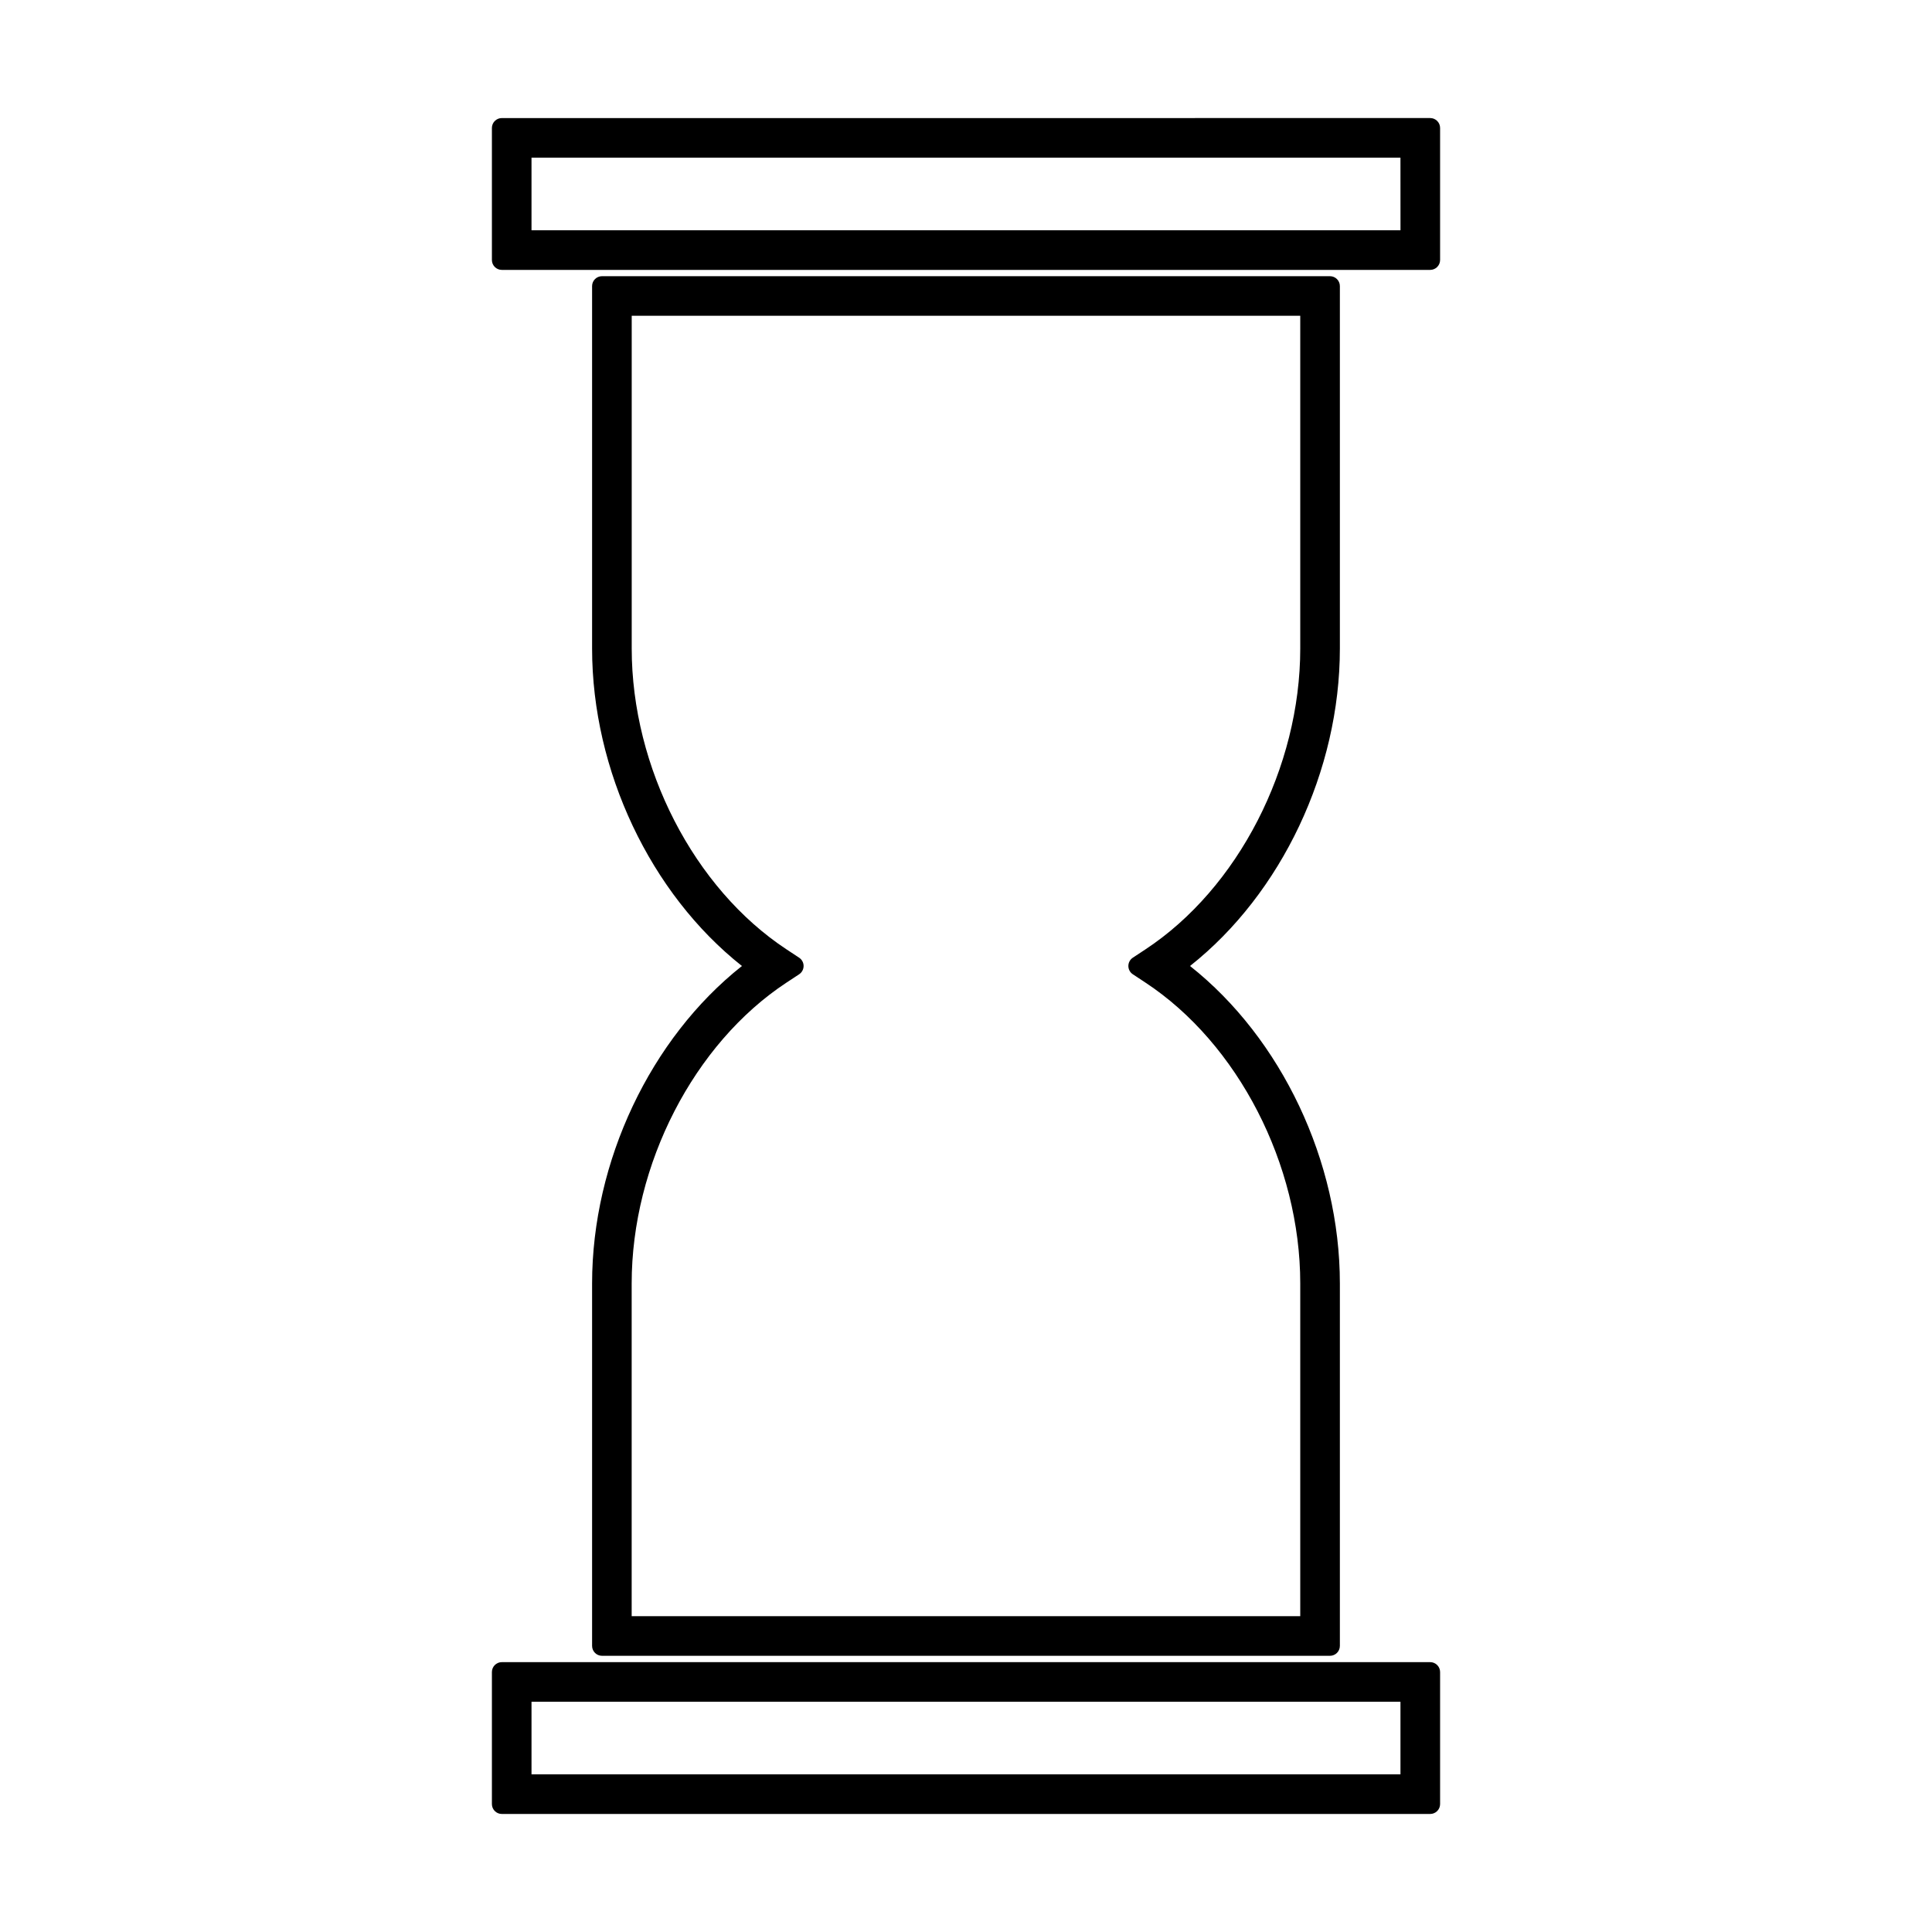
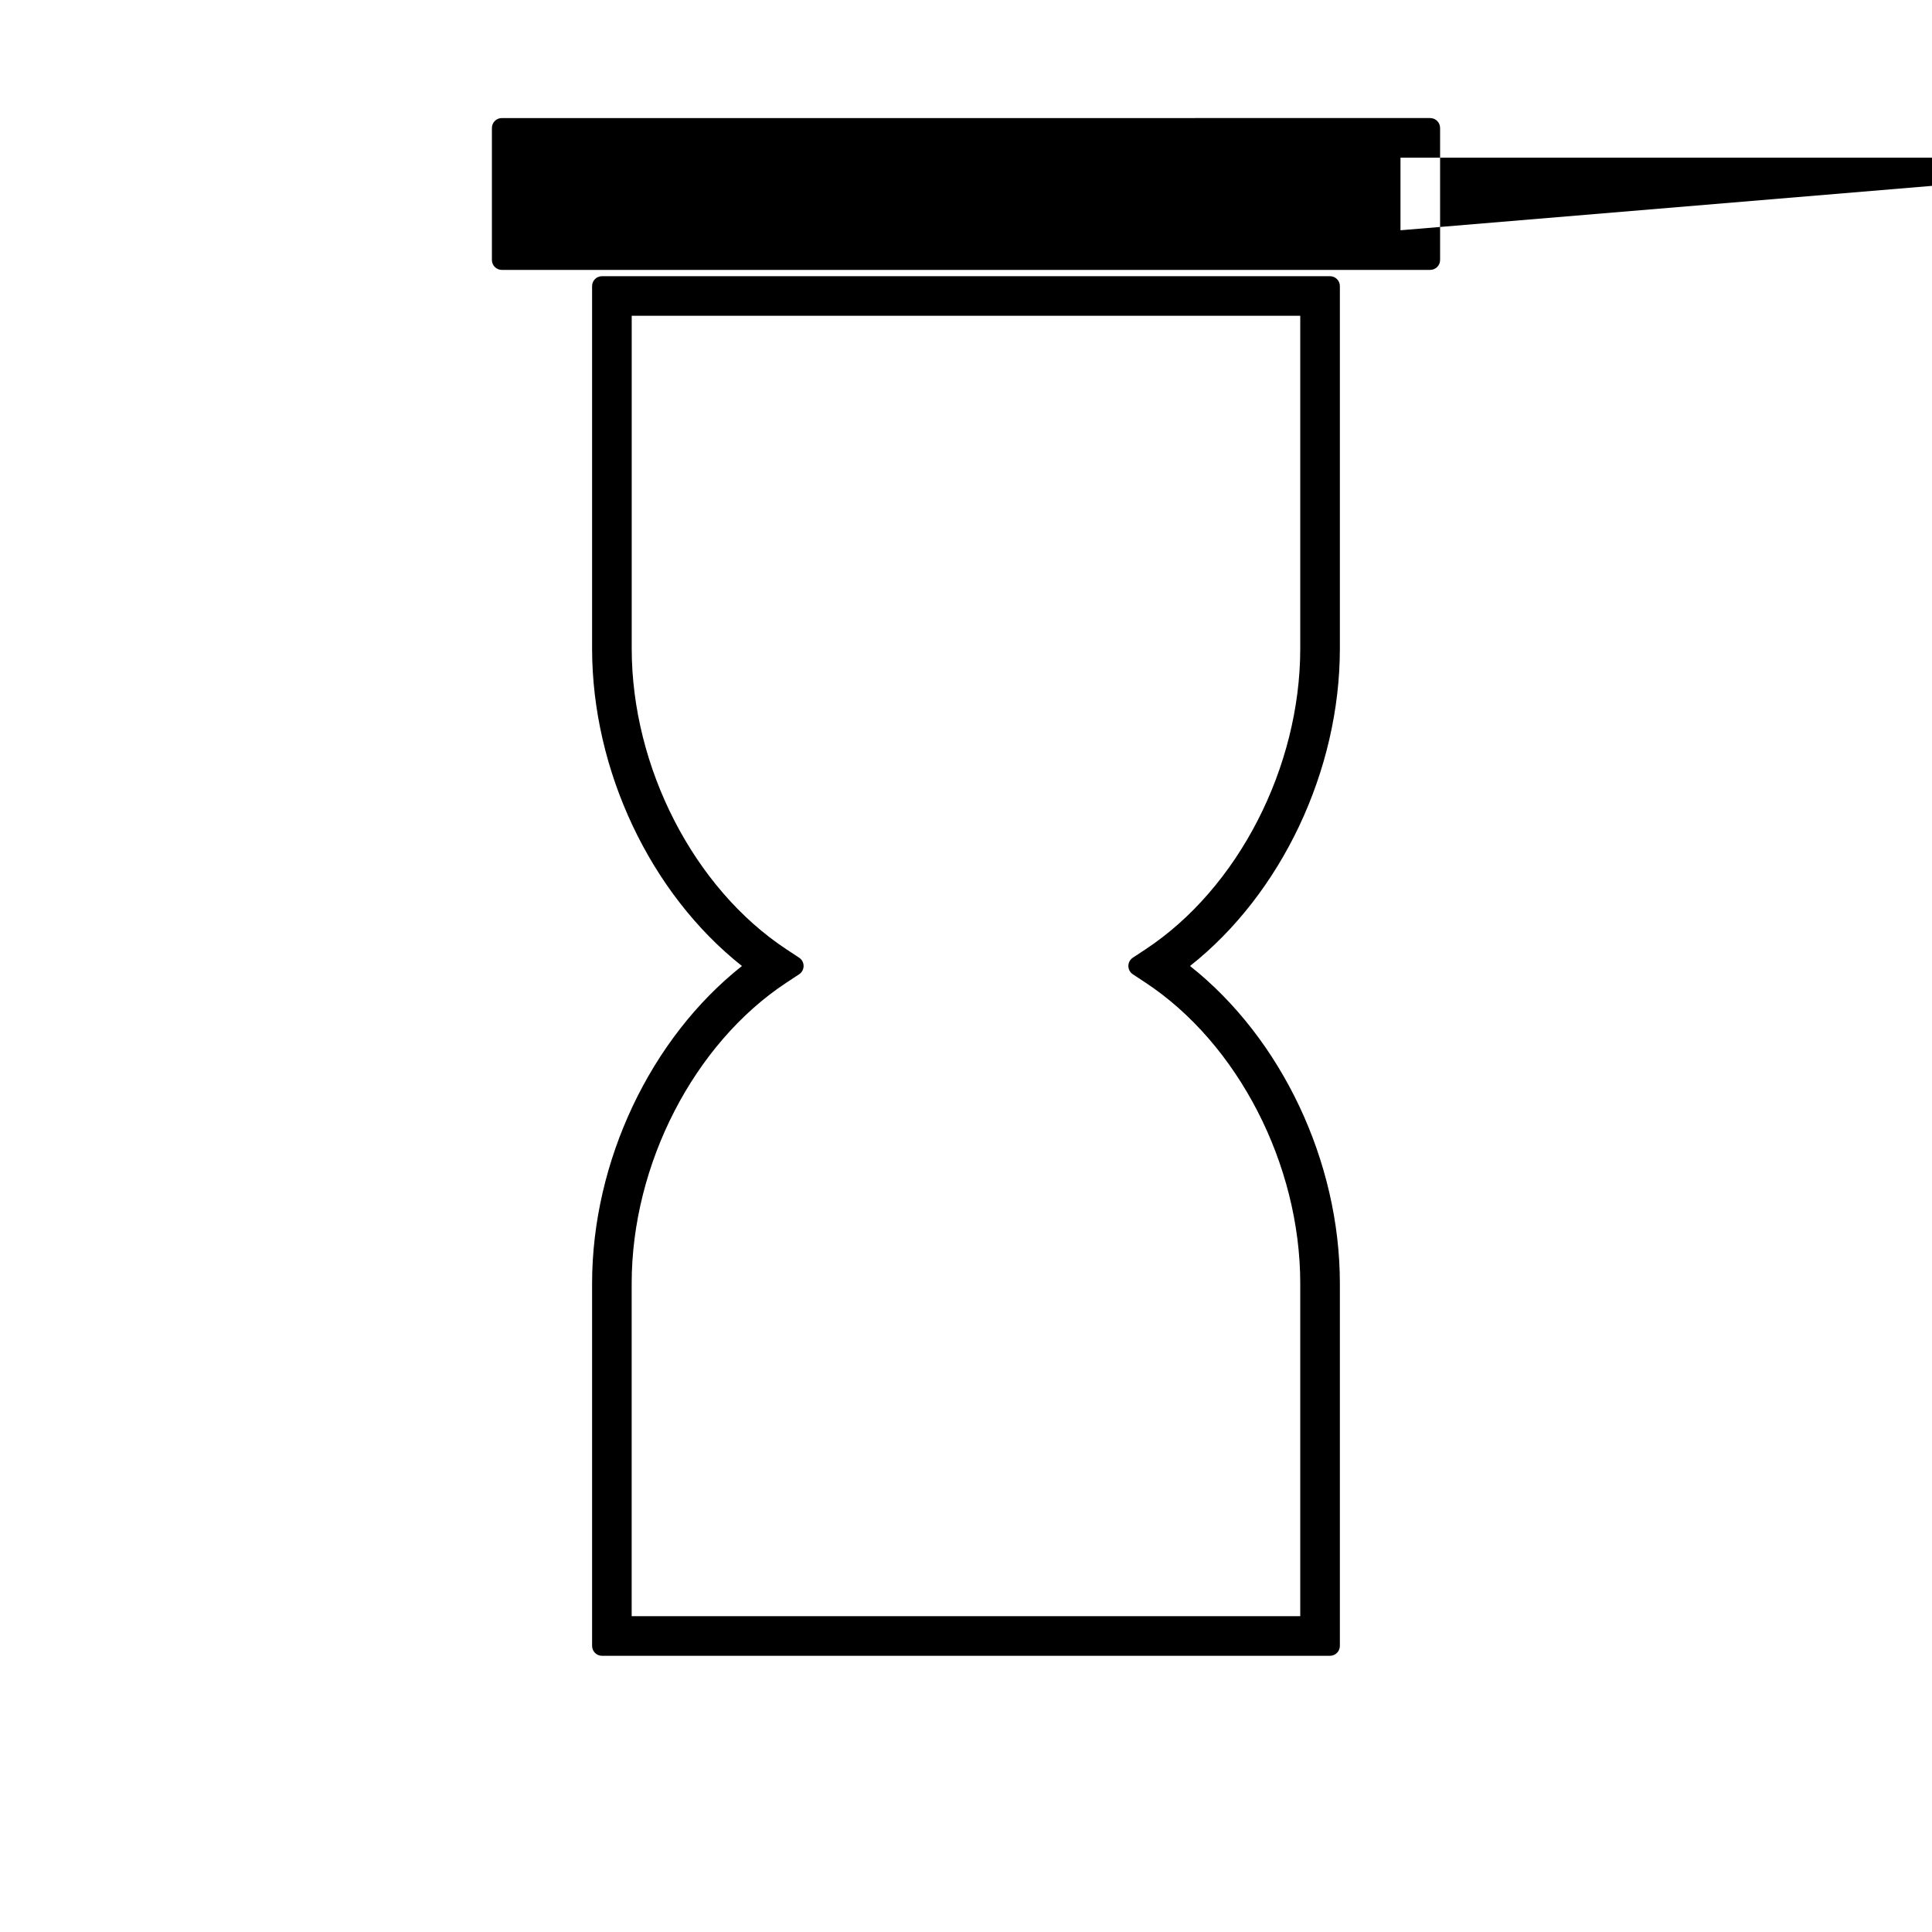
<svg xmlns="http://www.w3.org/2000/svg" fill="#000000" width="800px" height="800px" version="1.1" viewBox="144 144 512 512">
  <g>
-     <path d="m525.64 177.91c0-1.449-1.176-2.625-2.625-2.625l-246.03 0.004c-1.449 0-2.625 1.176-2.625 2.625v34.984c0 1.449 1.176 2.625 2.625 2.625h246.03c1.449 0 2.625-1.176 2.625-2.625zm-10.496 27.113h-230.29v-19.238h230.28z" />
-     <path d="m274.36 587.11v34.984c0 1.449 1.176 2.625 2.625 2.625h246.03c1.449 0 2.625-1.176 2.625-2.625v-34.984c0-1.449-1.176-2.625-2.625-2.625h-246.03c-1.449 0-2.625 1.176-2.625 2.625zm10.496 7.871h230.28v19.238l-230.28 0.004z" />
+     <path d="m525.64 177.91c0-1.449-1.176-2.625-2.625-2.625l-246.03 0.004c-1.449 0-2.625 1.176-2.625 2.625v34.984c0 1.449 1.176 2.625 2.625 2.625h246.03c1.449 0 2.625-1.176 2.625-2.625zm-10.496 27.113v-19.238h230.28z" />
    <path d="m300.91 484.14v96.039c0 1.449 1.176 2.625 2.625 2.625h192.92c1.449 0 2.625-1.176 2.625-2.625v-96.039c0-32.363-15.488-64.977-39.711-84.141 24.227-19.164 39.711-51.777 39.711-84.141v-96.039c0-1.449-1.176-2.625-2.625-2.625h-192.92c-1.449 0-2.625 1.176-2.625 2.625v96.039c0 32.363 15.488 64.977 39.711 84.141-24.223 19.164-39.711 51.777-39.711 84.141zm51.543-79.754 3.328-2.195c0.738-0.488 1.18-1.312 1.18-2.195 0-0.883-0.441-1.707-1.18-2.195l-3.328-2.195c-24.551-16.168-41.043-48.219-41.043-79.754v-88.168h177.17v88.168c0 31.535-16.496 63.586-41.043 79.754l-3.328 2.195c-0.738 0.488-1.18 1.312-1.18 2.195 0 0.883 0.441 1.707 1.18 2.195l3.328 2.195c24.551 16.168 41.043 48.219 41.043 79.754v88.168l-177.18-0.004v-88.168c0-31.531 16.496-63.582 41.047-79.75z" />
  </g>
</svg>